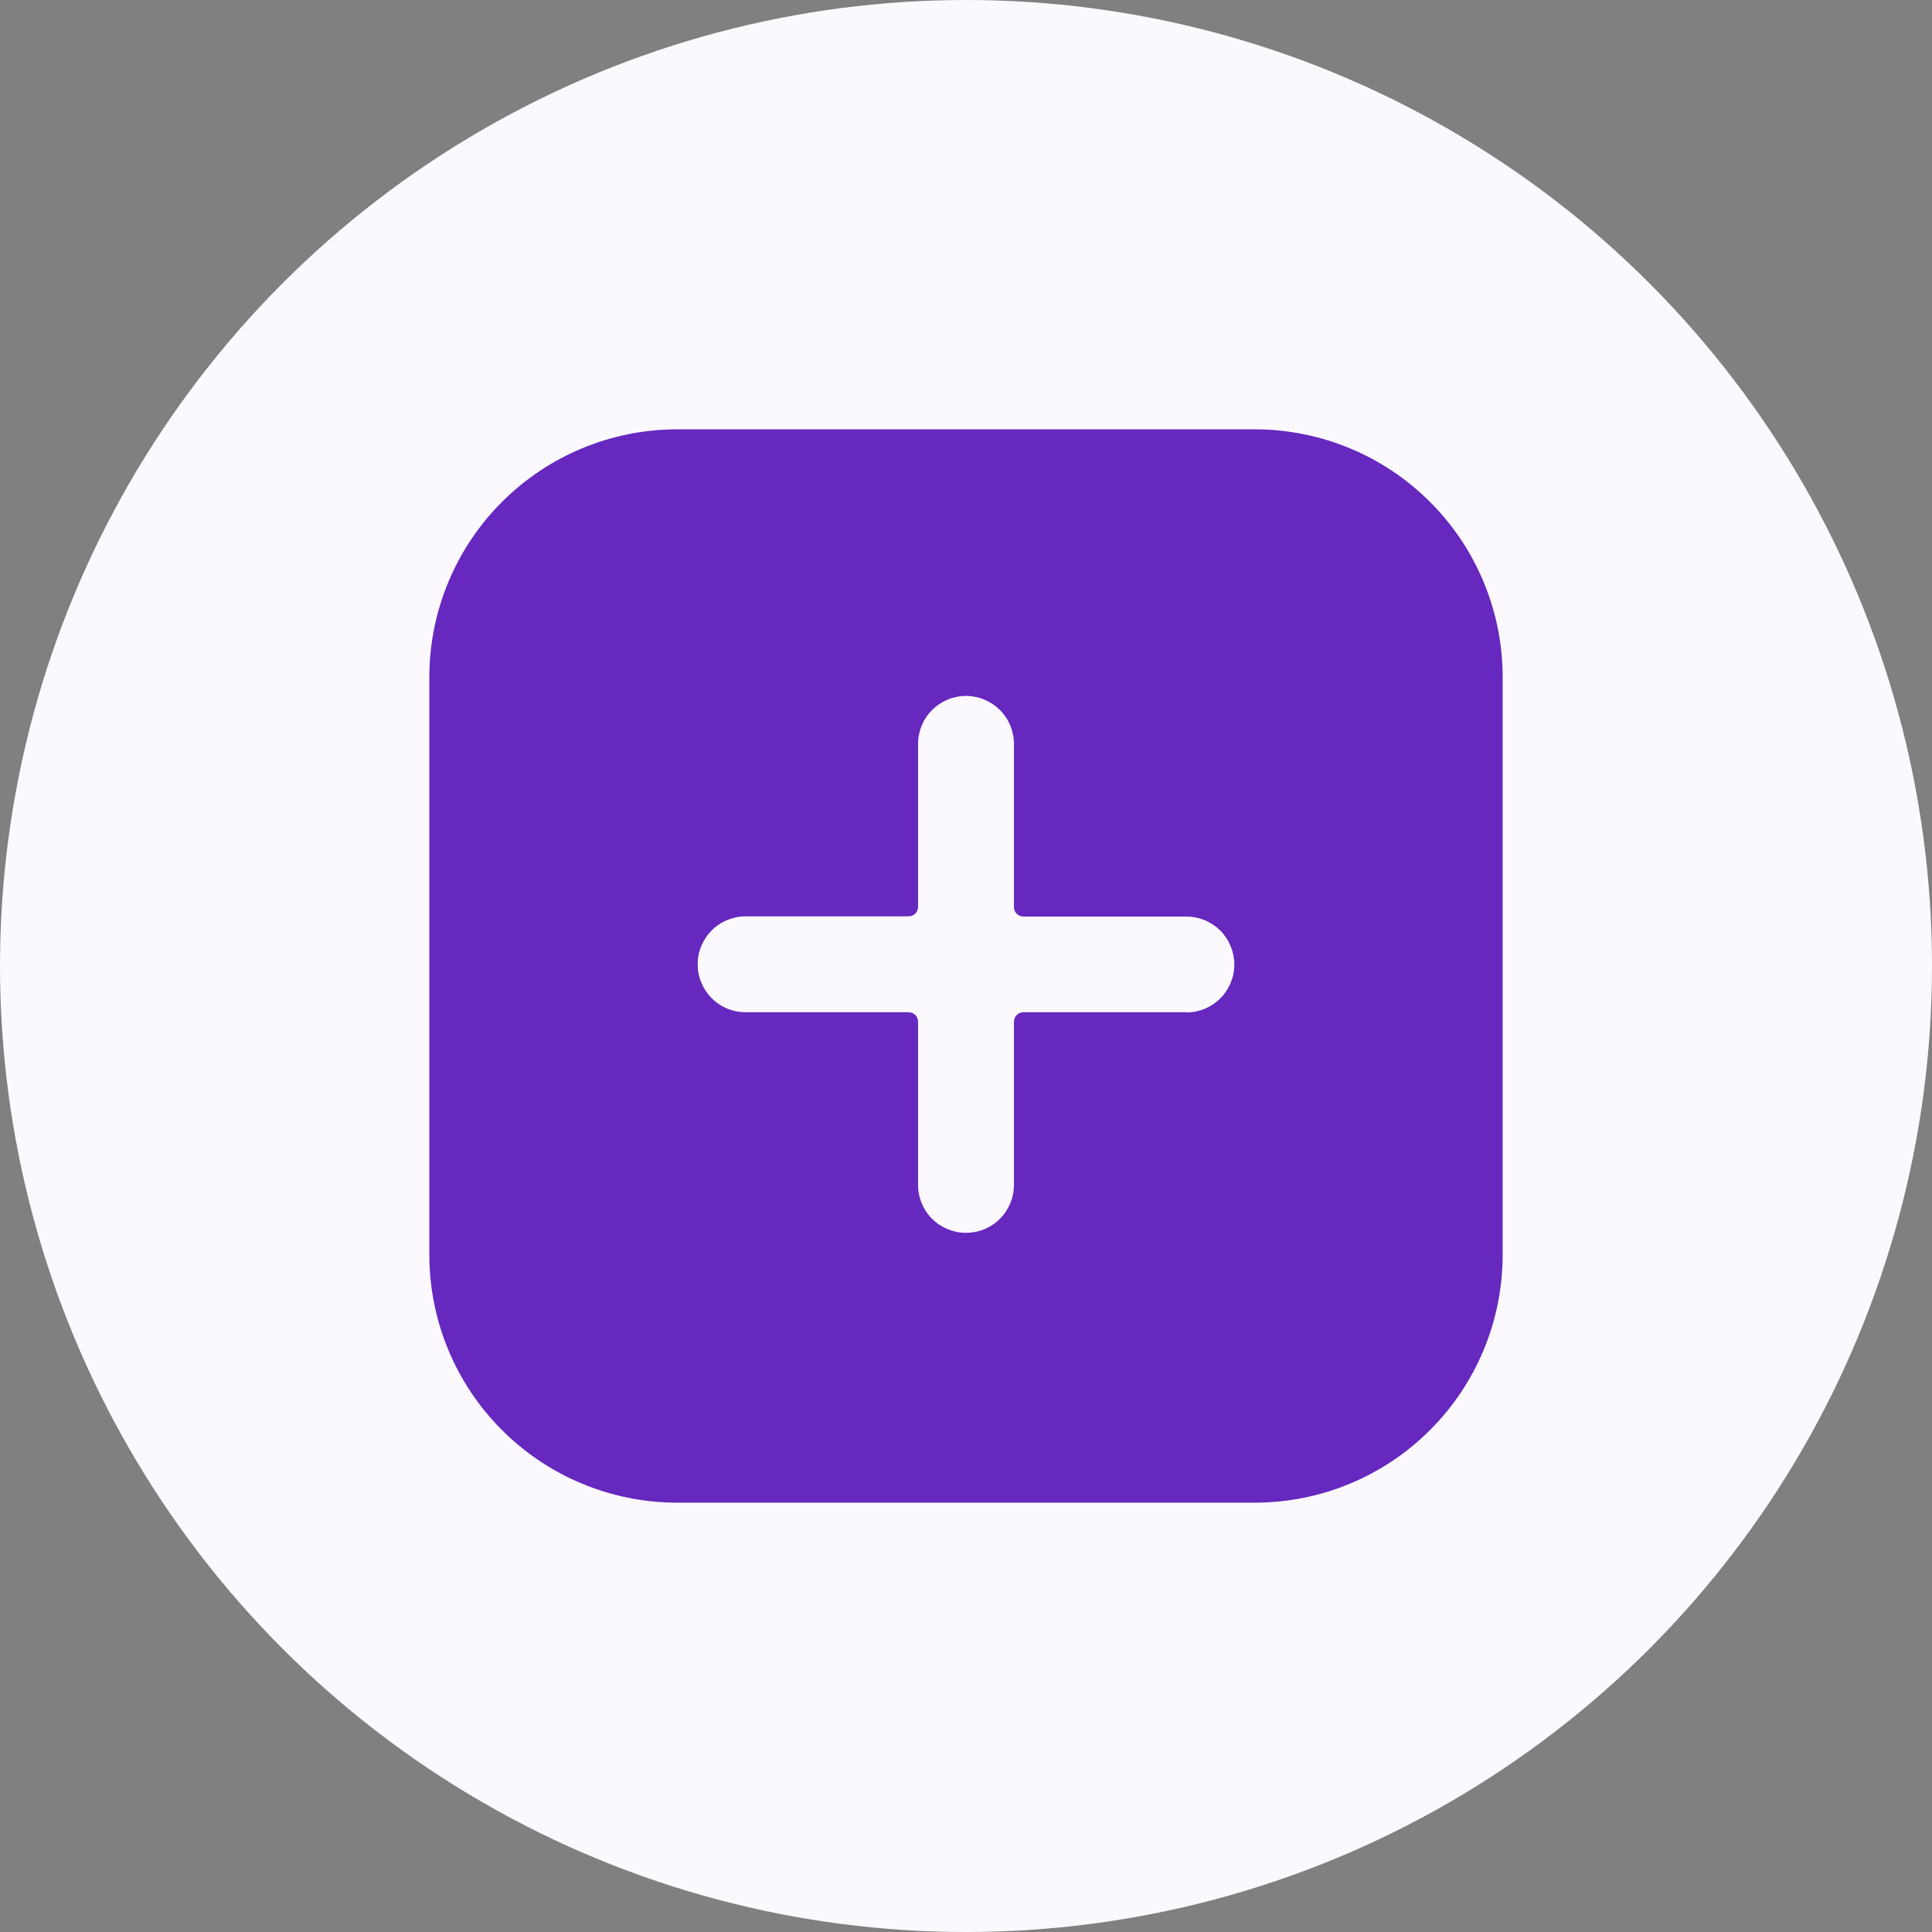
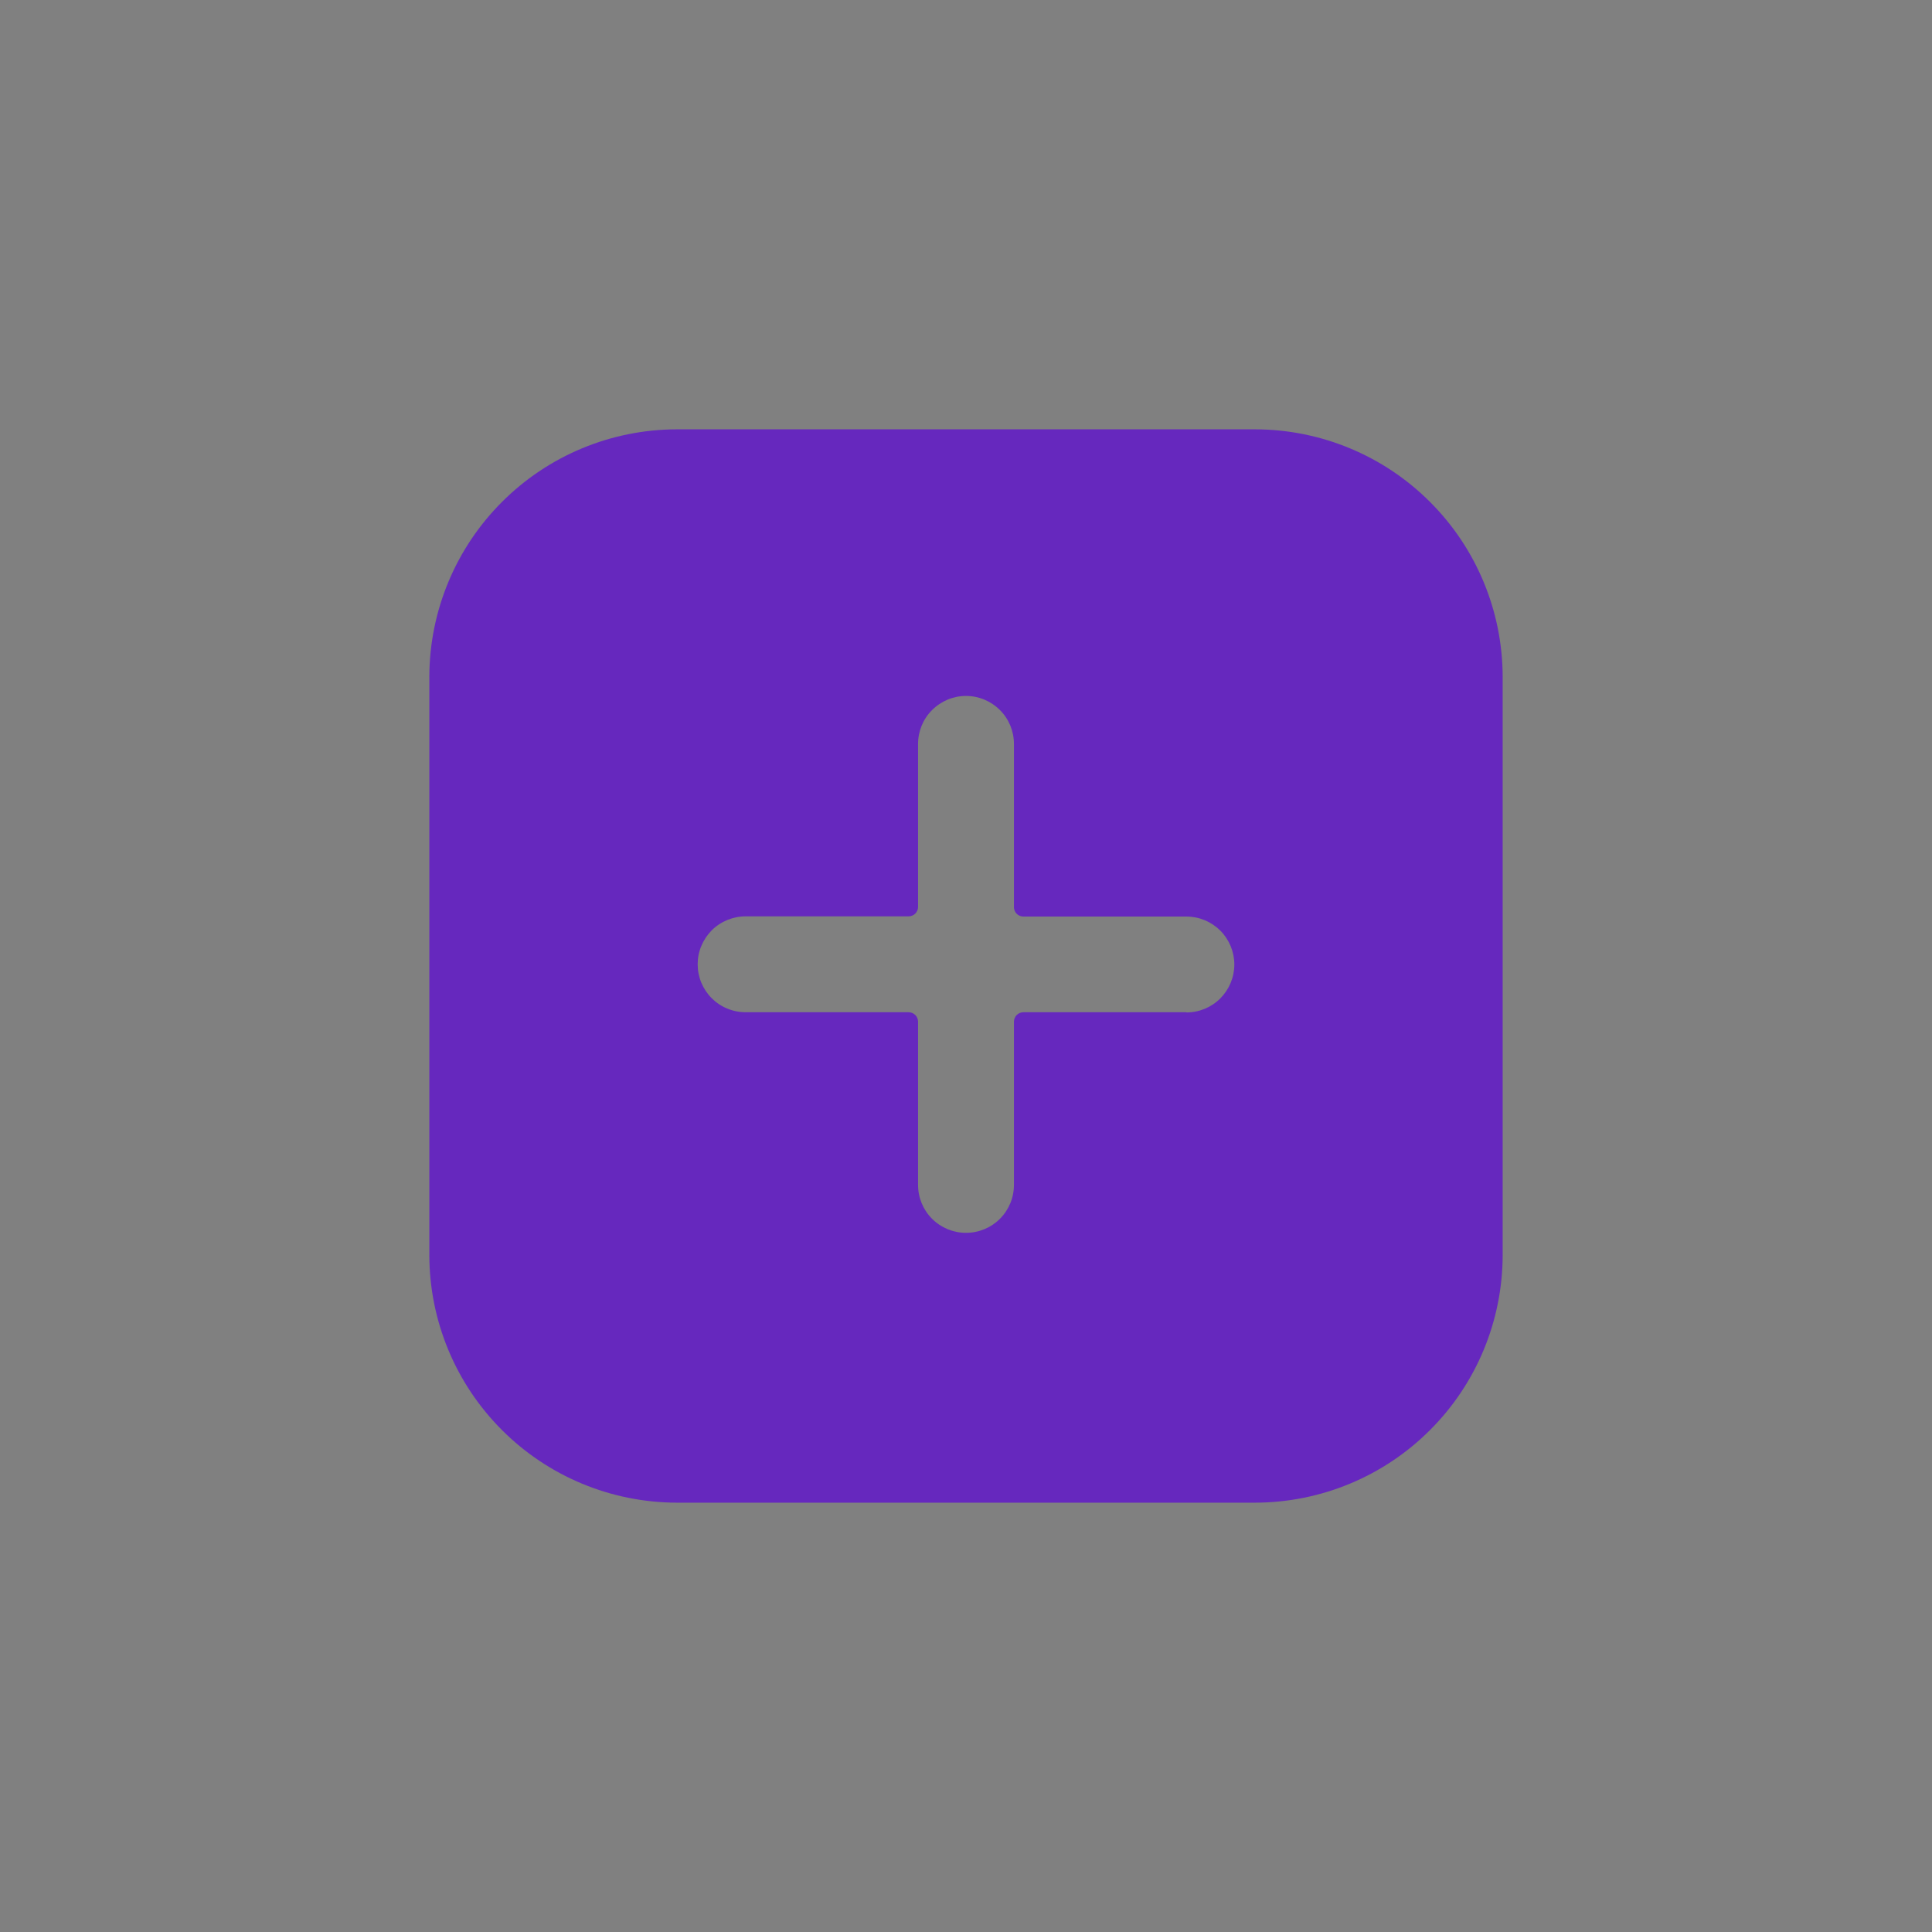
<svg xmlns="http://www.w3.org/2000/svg" width="27" height="27" viewBox="0 0 27 27" fill="none">
  <rect x="0" y="0" width="27" height="27" fill="#808080" stroke="none" />
-   <circle cx="13.5" cy="13.5" r="13.5" fill="#FBF9FE" />
  <g clip-path="url(#clip0_817_39353)">
    <path d="M17.546 6H9.454C8.539 6.003 7.662 6.367 7.015 7.015C6.367 7.662 6.003 8.539 6 9.454V17.546C6.003 18.461 6.367 19.338 7.015 19.985C7.662 20.633 8.539 20.997 9.454 21H17.546C18.461 20.997 19.338 20.633 19.985 19.985C20.633 19.338 20.997 18.461 21 17.546V9.454C20.997 8.539 20.633 7.662 19.985 7.015C19.338 6.367 18.461 6.003 17.546 6ZM16.58 14.146H14.303C14.286 14.146 14.268 14.15 14.252 14.156C14.236 14.163 14.221 14.173 14.209 14.185C14.196 14.197 14.187 14.212 14.18 14.229C14.173 14.245 14.17 14.262 14.17 14.28V16.559C14.17 16.737 14.1 16.907 13.974 17.033C13.848 17.159 13.678 17.229 13.5 17.229C13.322 17.229 13.152 17.159 13.026 17.033C12.9 16.907 12.83 16.737 12.83 16.559V14.28C12.83 14.262 12.827 14.245 12.82 14.229C12.813 14.212 12.804 14.197 12.791 14.185C12.779 14.173 12.764 14.163 12.748 14.156C12.732 14.15 12.714 14.146 12.697 14.146H10.42C10.332 14.146 10.245 14.129 10.164 14.095C10.082 14.062 10.008 14.012 9.946 13.95C9.884 13.888 9.835 13.814 9.801 13.733C9.767 13.651 9.75 13.564 9.75 13.476C9.75 13.388 9.767 13.301 9.801 13.22C9.835 13.139 9.884 13.065 9.946 13.002C10.008 12.94 10.082 12.891 10.164 12.857C10.245 12.824 10.332 12.806 10.42 12.806H12.697C12.714 12.806 12.732 12.803 12.748 12.796C12.764 12.79 12.779 12.78 12.791 12.768C12.804 12.755 12.813 12.74 12.82 12.724C12.827 12.708 12.83 12.691 12.83 12.673V10.396C12.83 10.219 12.9 10.048 13.026 9.923C13.152 9.797 13.322 9.726 13.5 9.726C13.678 9.726 13.848 9.797 13.974 9.923C14.1 10.048 14.17 10.219 14.17 10.396V12.673C14.169 12.691 14.173 12.709 14.179 12.725C14.185 12.742 14.195 12.757 14.208 12.77C14.22 12.782 14.235 12.792 14.252 12.799C14.268 12.806 14.286 12.809 14.303 12.809H16.58C16.758 12.809 16.928 12.88 17.054 13.005C17.179 13.131 17.25 13.302 17.25 13.479C17.25 13.657 17.179 13.827 17.054 13.953C16.928 14.079 16.758 14.149 16.58 14.149V14.146Z" fill="#6628BE" />
  </g>
  <defs>
    <clipPath id="clip0_817_39353">
      <rect width="15" height="15" fill="white" transform="translate(6 6)" />
    </clipPath>
  </defs>
</svg>